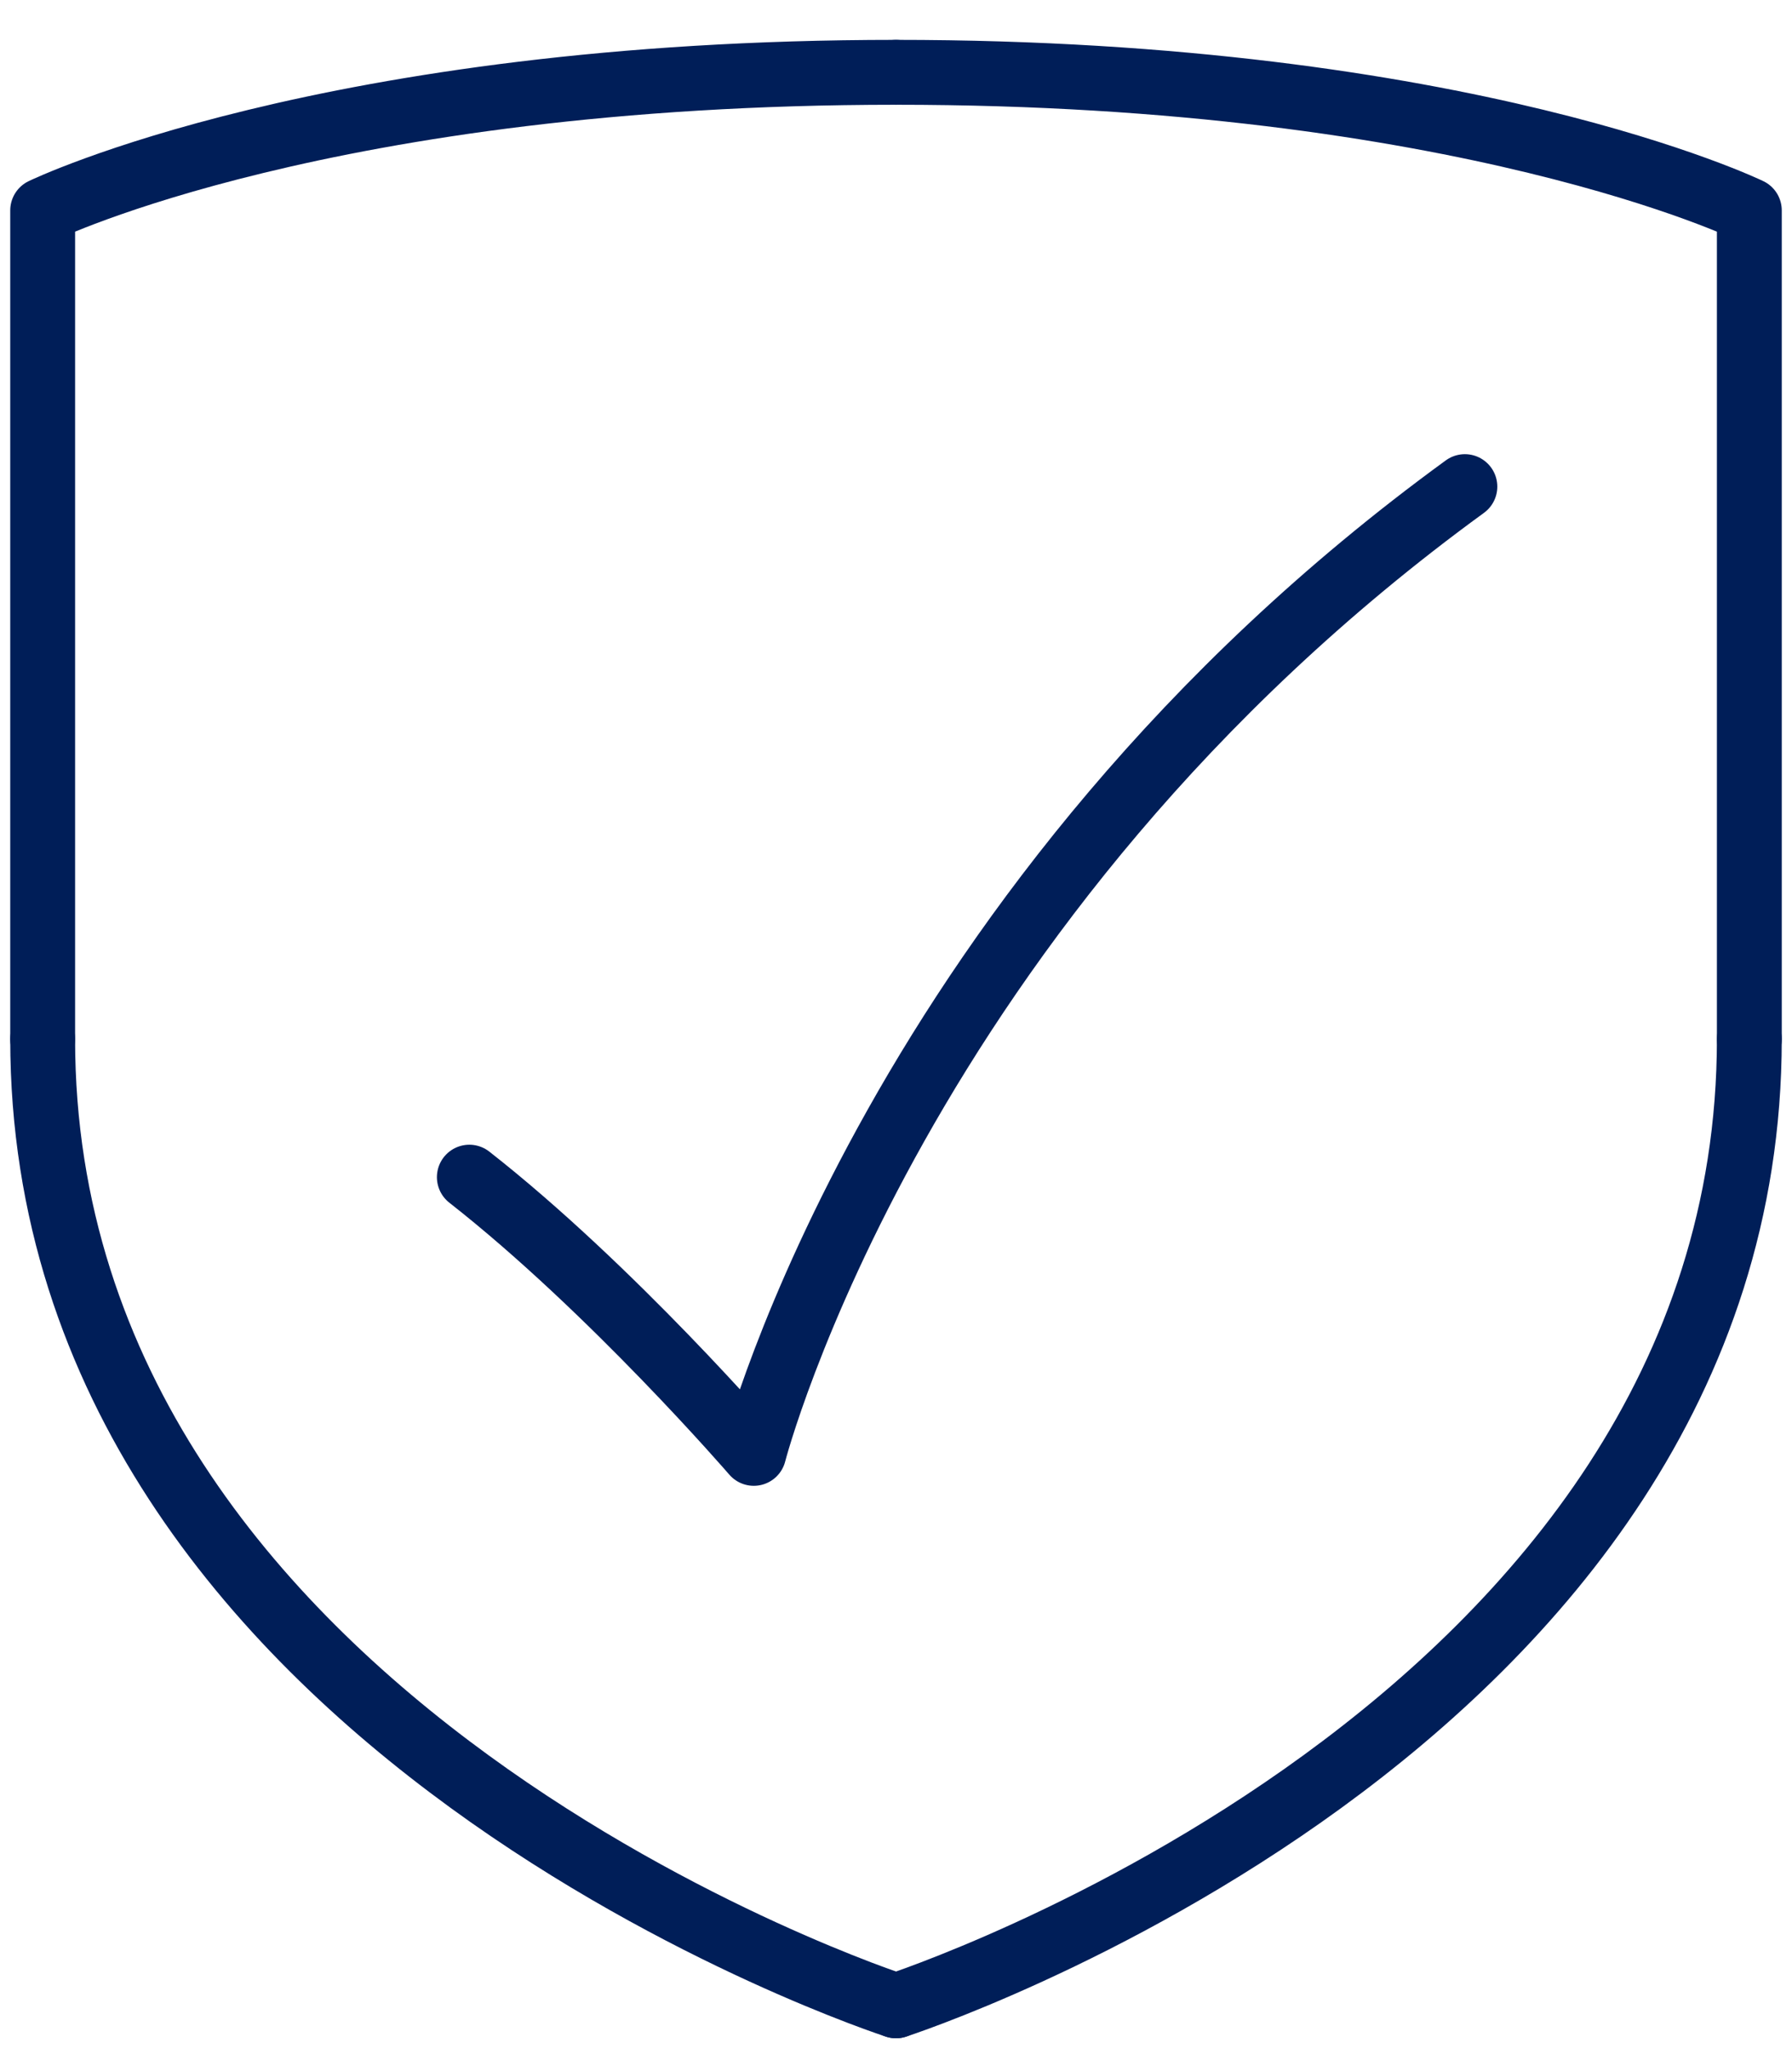
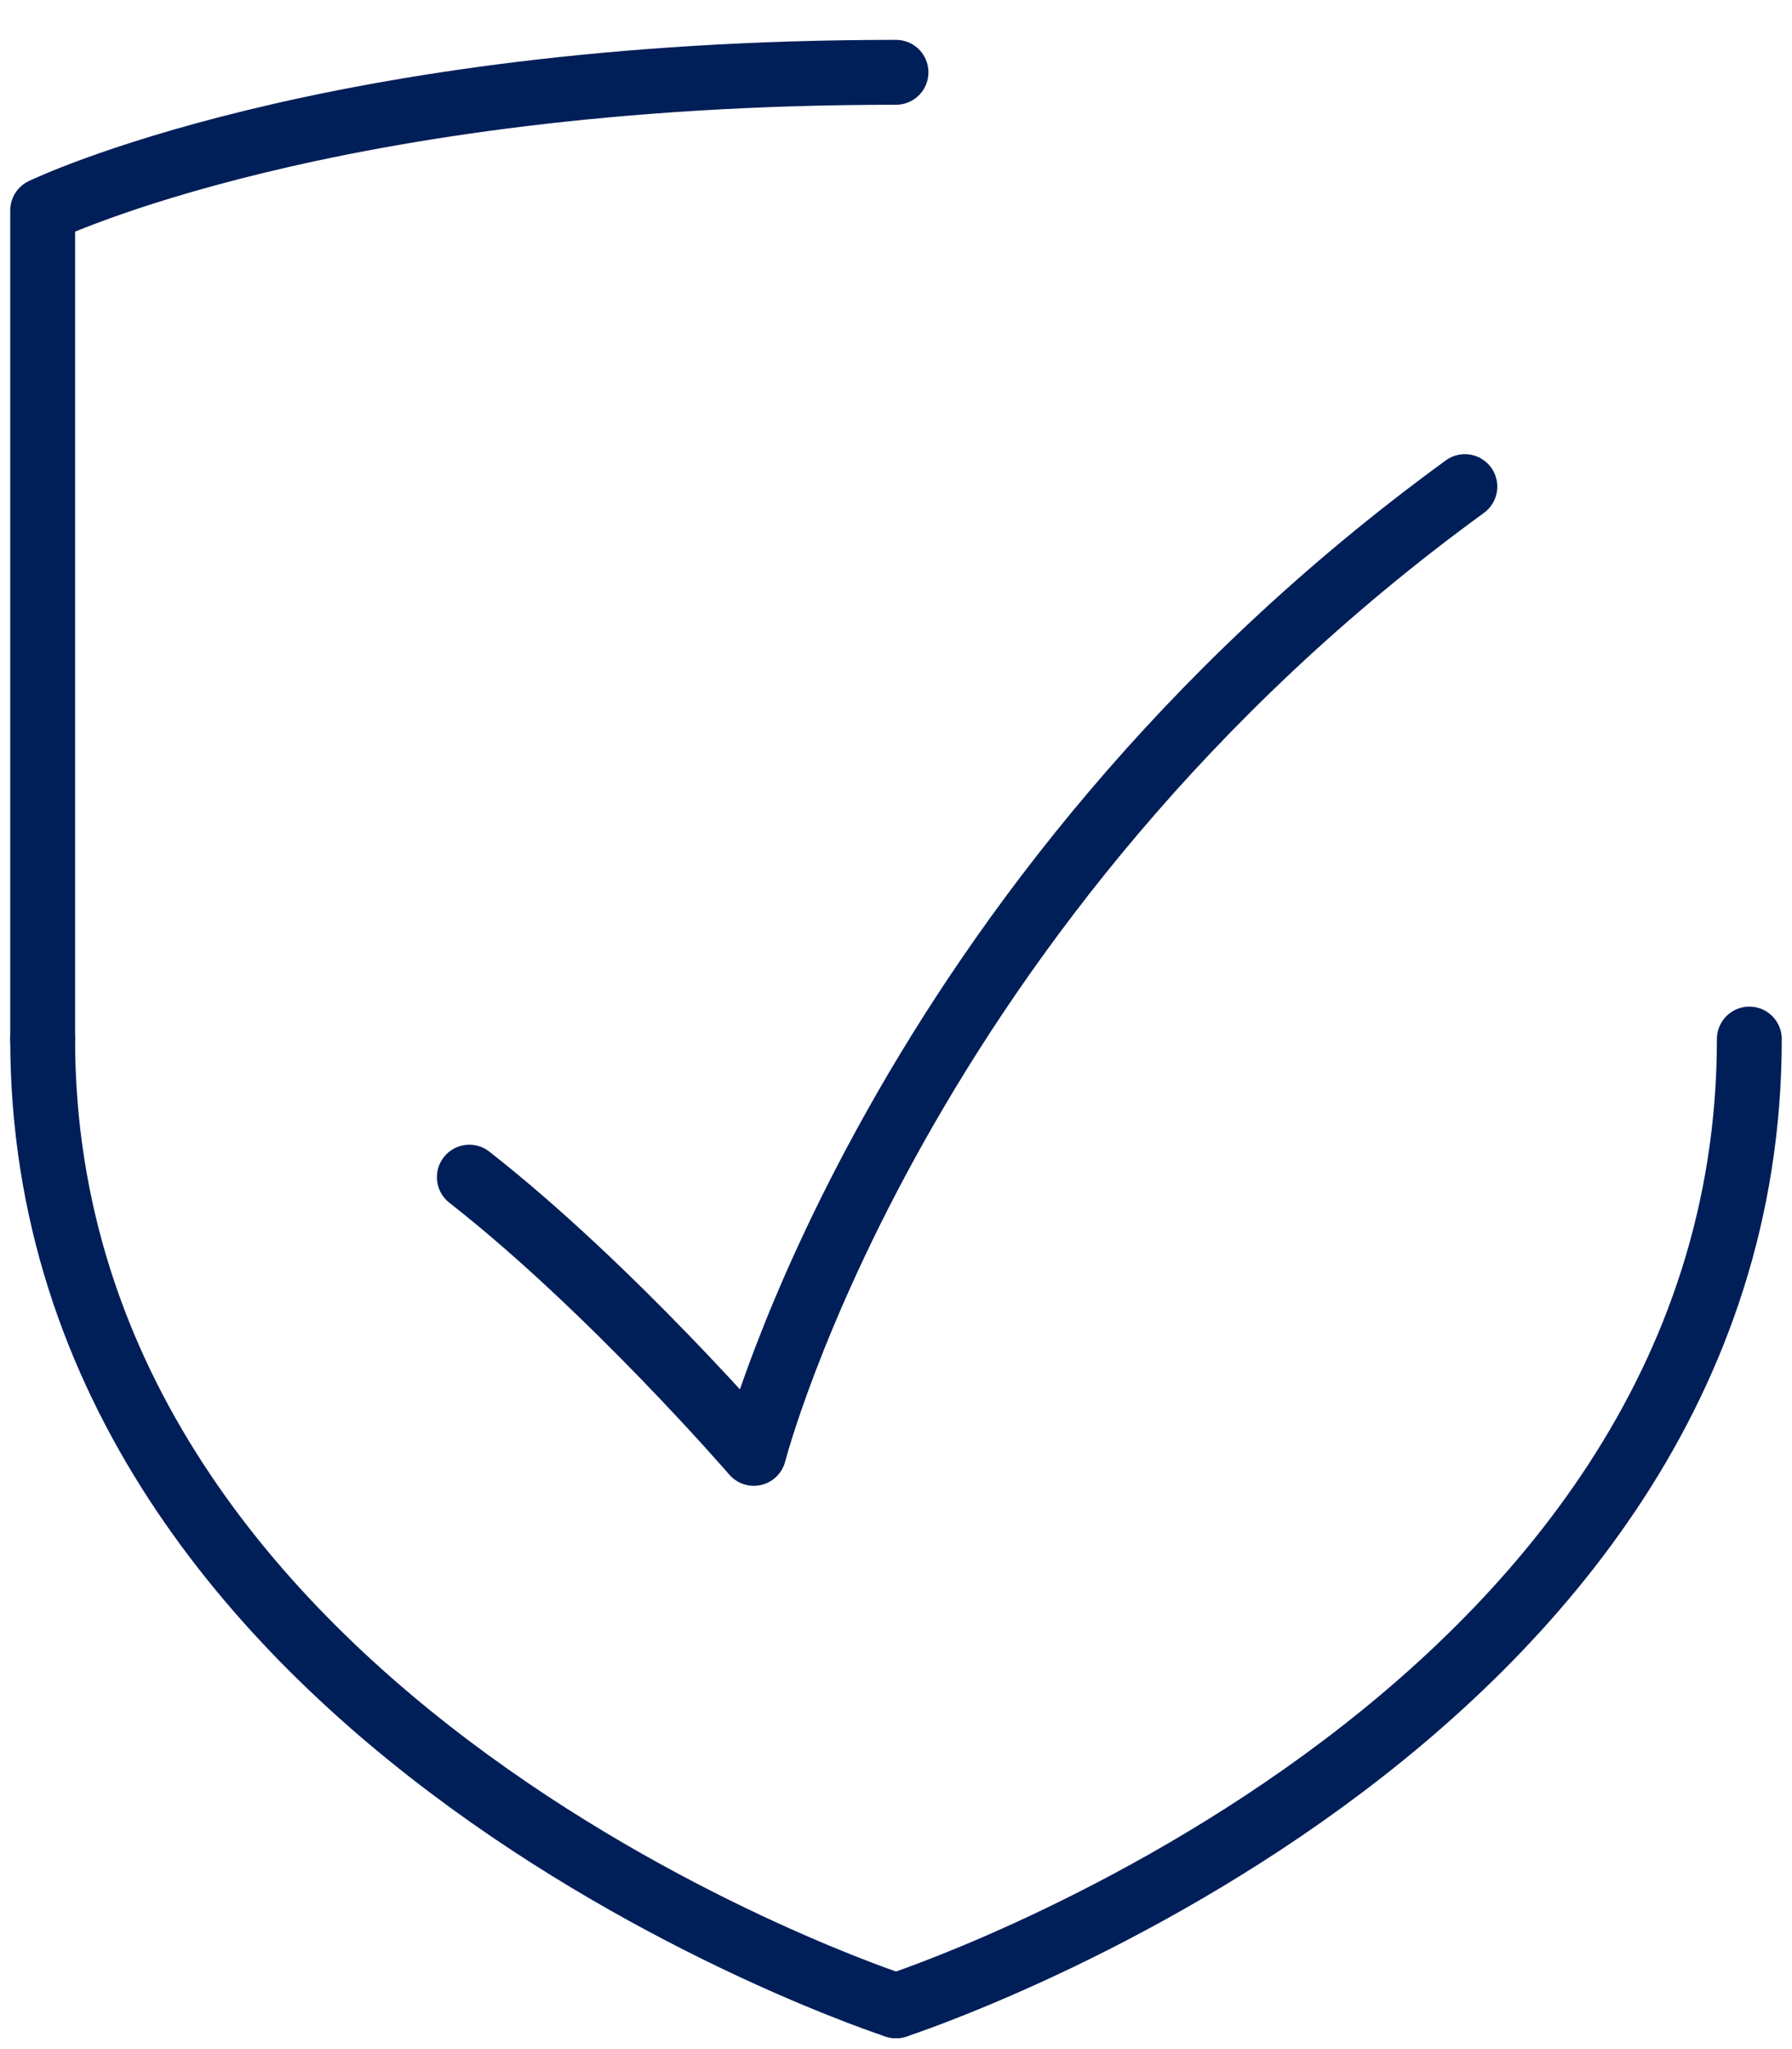
<svg xmlns="http://www.w3.org/2000/svg" width="42" height="48" viewBox="0 0 42 48" fill="none">
  <path d="M21 46.986C21 46.986 41 40.516 41 24.34" stroke="#001E58" stroke-width="1.52" stroke-linecap="round" stroke-linejoin="round" />
-   <path d="M41 24.34V4.929C41 4.929 34.333 1.694 21 1.694" stroke="#001E58" stroke-width="1.52" stroke-linecap="round" stroke-linejoin="round" />
  <path d="M21 46.986C21 46.986 1 40.516 1 24.34" stroke="#001E58" stroke-width="1.52" stroke-linecap="round" stroke-linejoin="round" />
  <path d="M1 24.34V4.929C1 4.929 7.667 1.694 21 1.694" stroke="#001E58" stroke-width="1.52" stroke-linecap="round" stroke-linejoin="round" />
  <path d="M34.333 11.399C21 21.105 17.667 34.045 17.667 34.045C17.667 34.045 14.333 30.184 11 27.575" stroke="#001E58" stroke-width="1.52" stroke-linecap="round" stroke-linejoin="round" />
</svg>